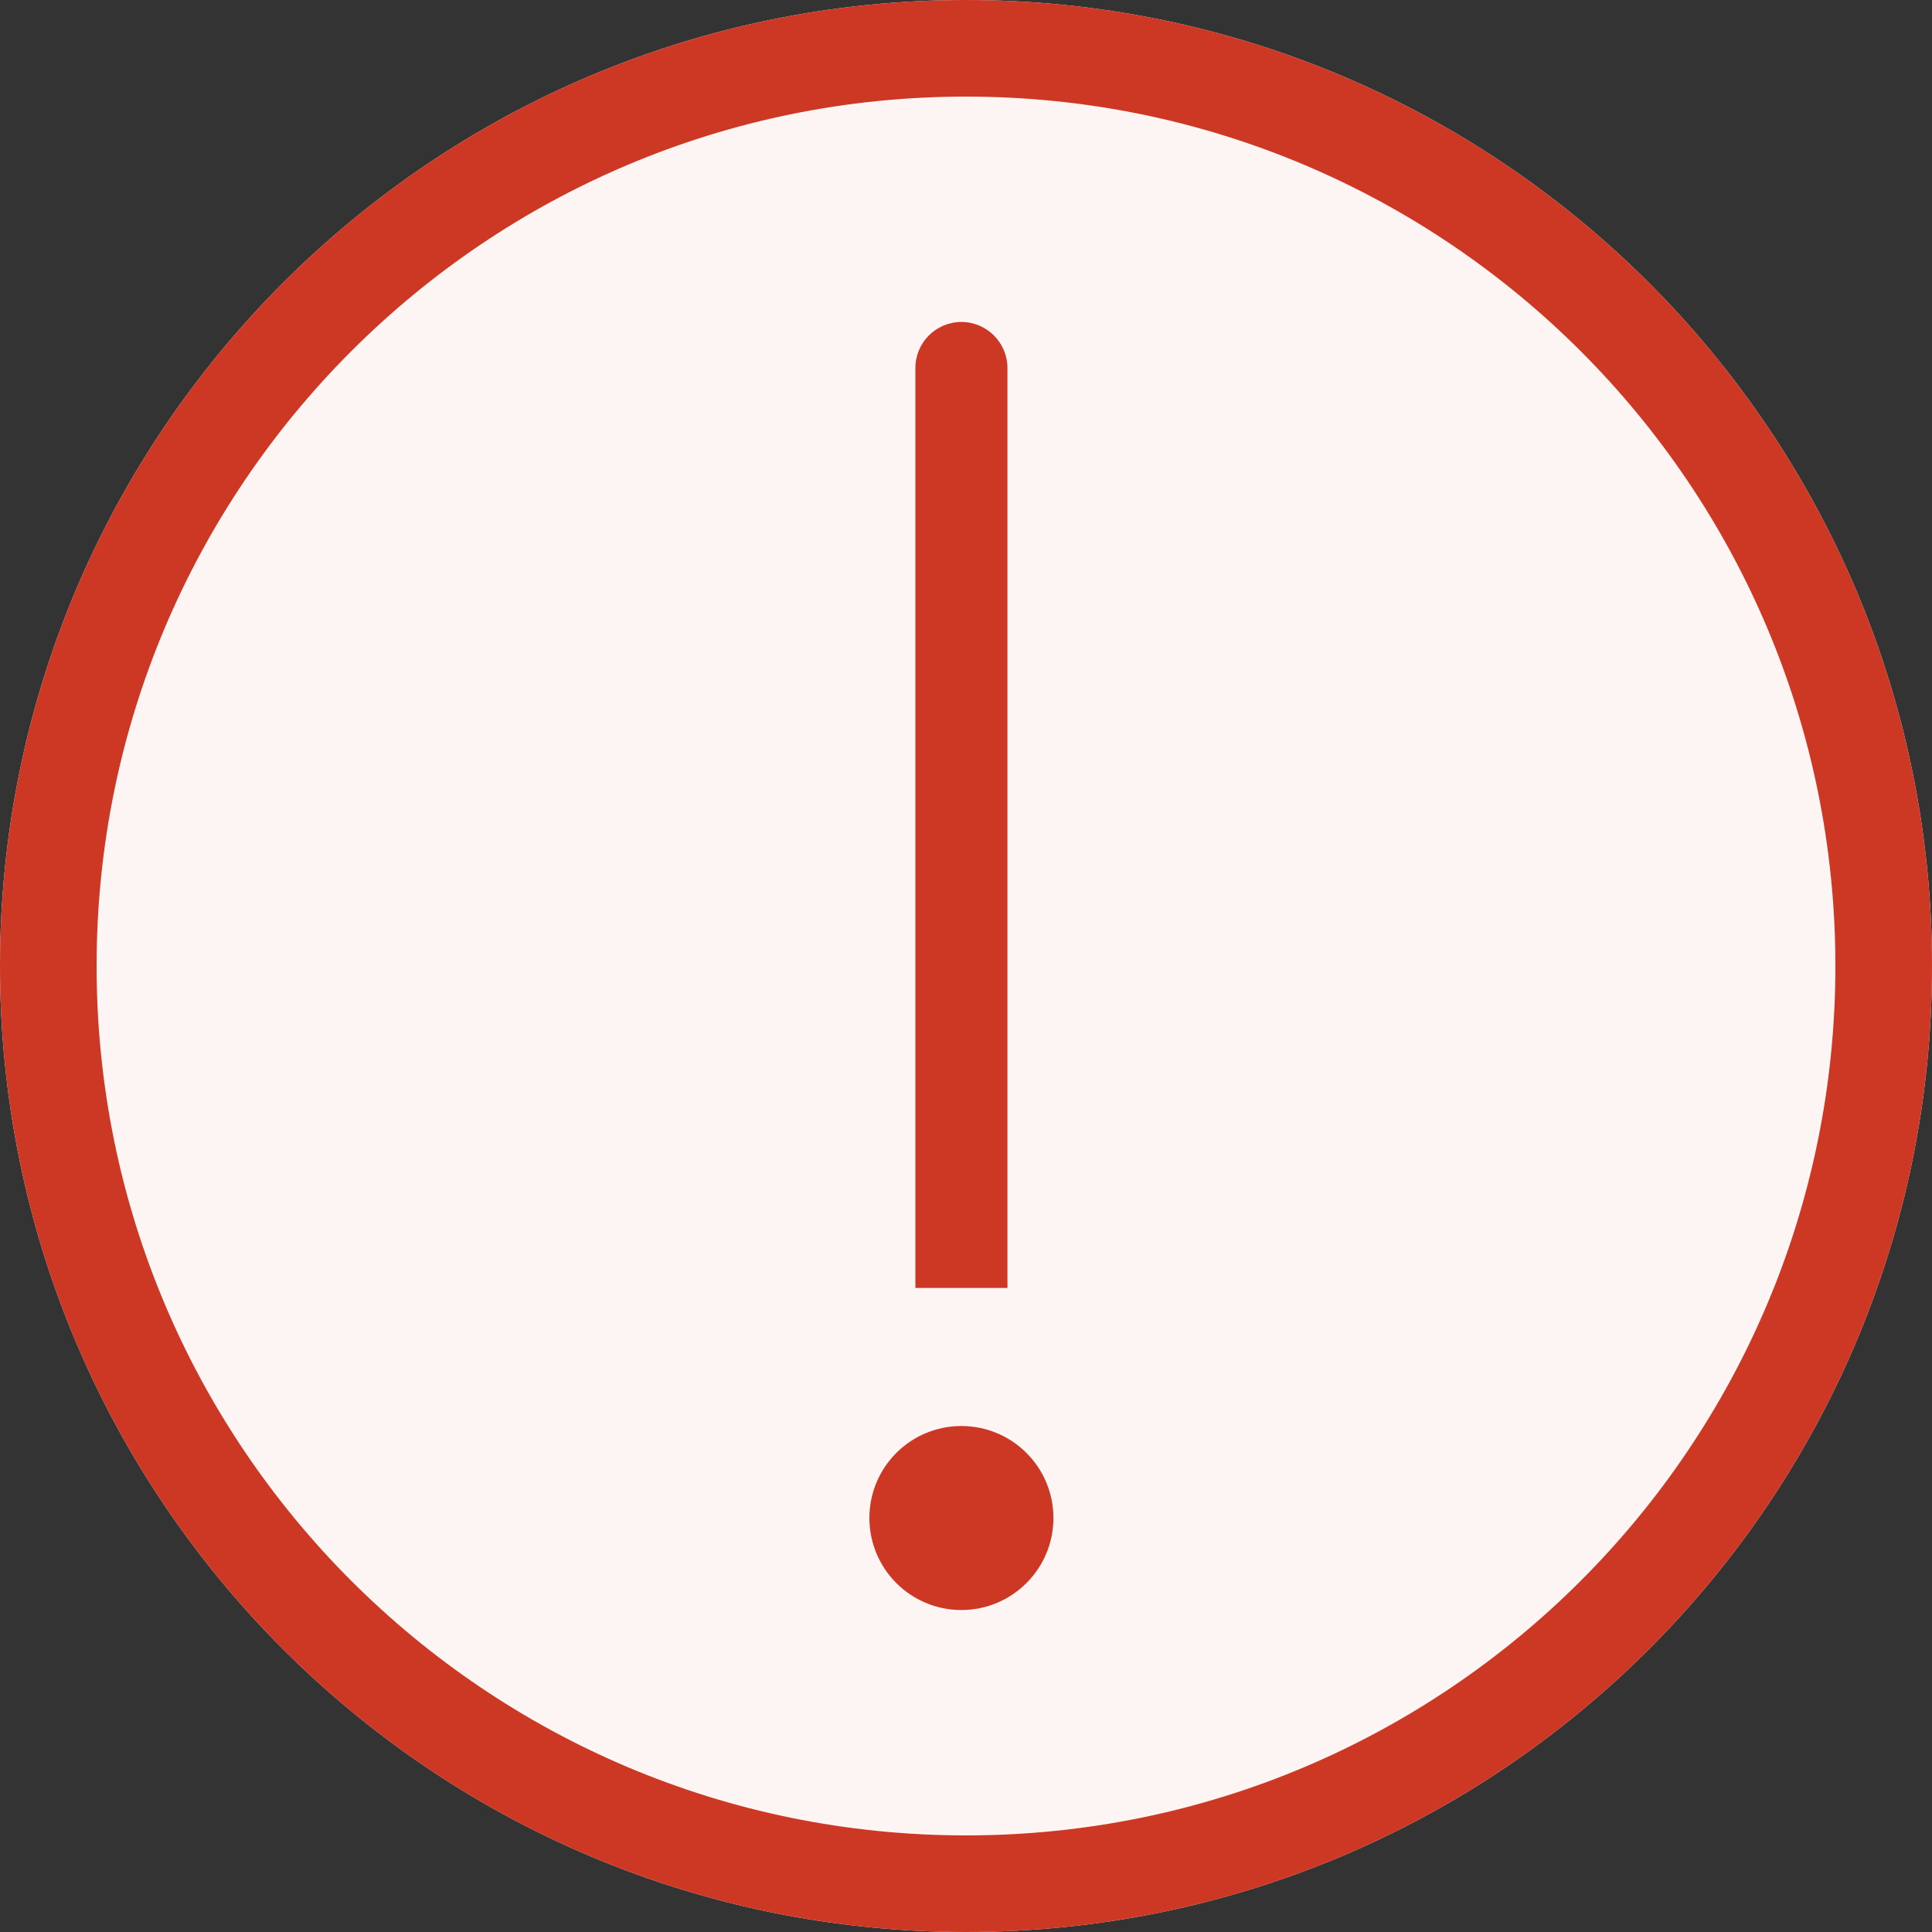
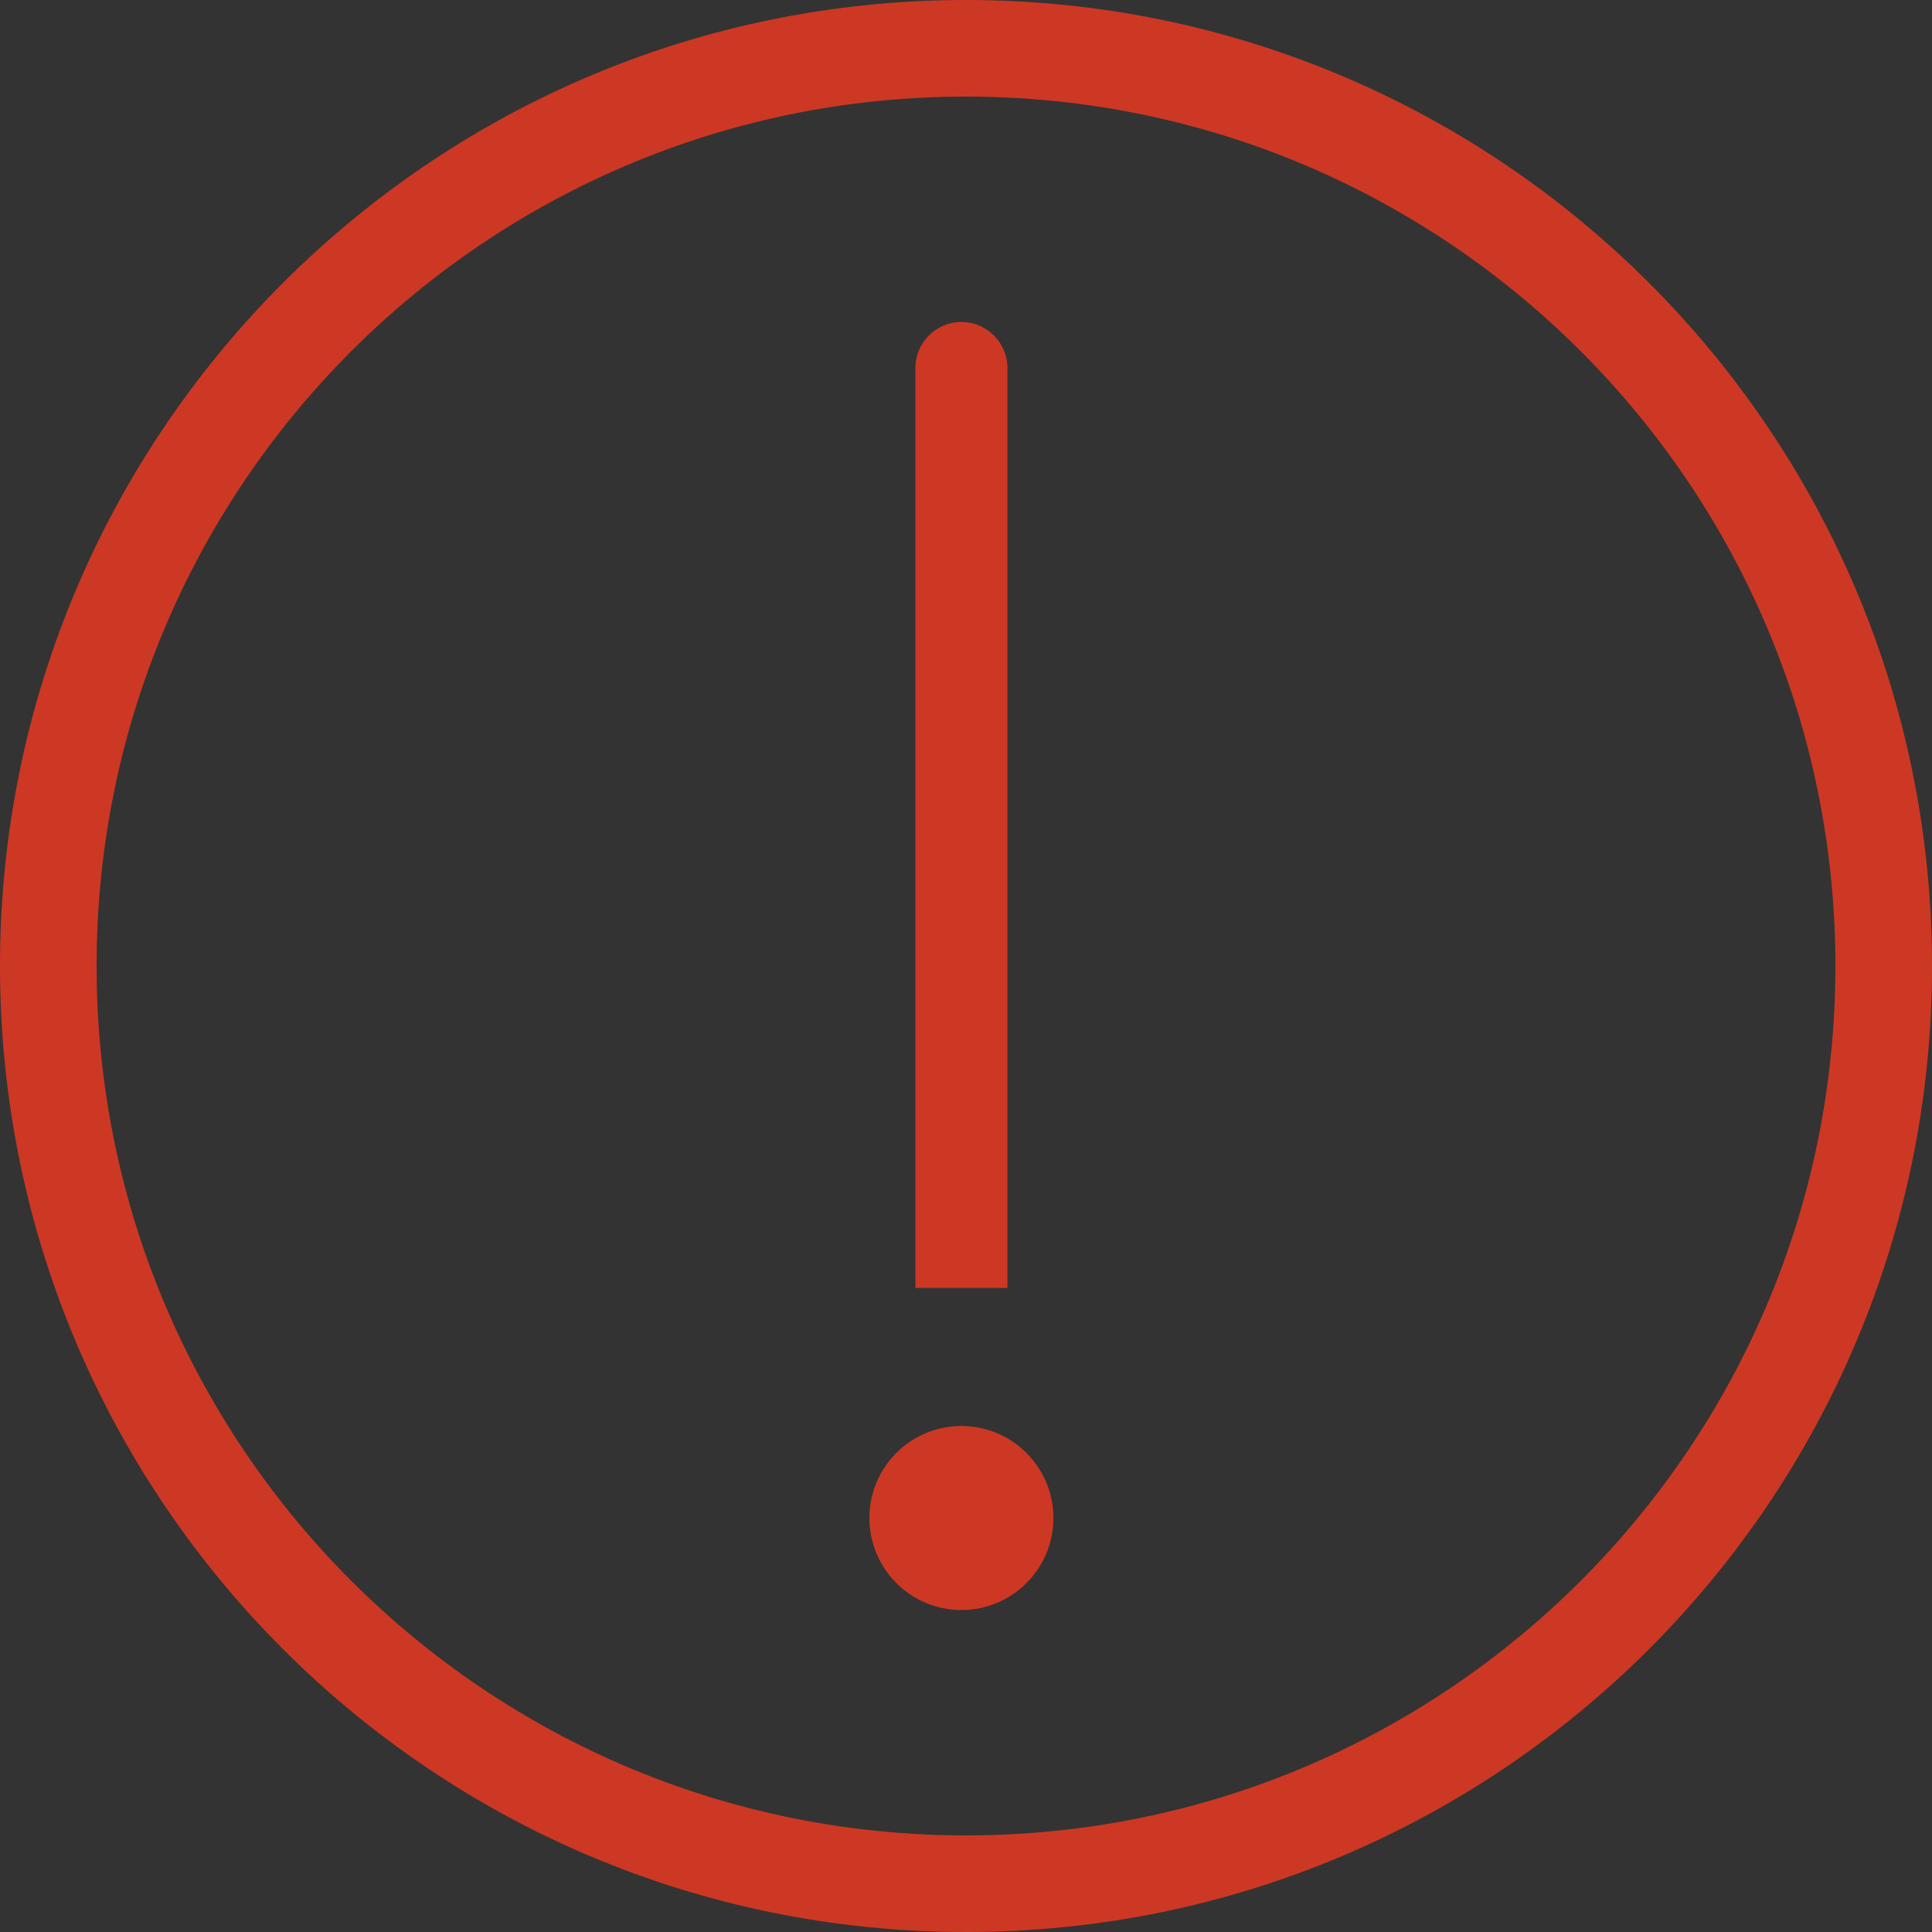
<svg xmlns="http://www.w3.org/2000/svg" width="20" height="20" viewBox="0 0 20 20" fill="none">
  <rect x="0" y="0" width="20" height="20" fill="#333333" stroke="none" />
-   <path d="M20 10C20 15.523 15.523 20 10 20C4.477 20 0 15.523 0 10C0 4.477 4.477 0 10 0C15.523 0 20 4.477 20 10Z" fill="#FCF5F4" />
  <path fill-rule="evenodd" clip-rule="evenodd" d="M10 19C14.971 19 19 14.971 19 10C19 5.029 14.971 1 10 1C5.029 1 1 5.029 1 10C1 14.971 5.029 19 10 19ZM10 20C15.523 20 20 15.523 20 10C20 4.477 15.523 0 10 0C4.477 0 0 4.477 0 10C0 15.523 4.477 20 10 20Z" fill="#CD3824" />
  <path d="M10.429 3.81C10.429 3.547 10.215 3.333 9.952 3.333C9.689 3.333 9.476 3.547 9.476 3.81V13.333H10.429V3.81Z" fill="#CD3824" />
  <path d="M9.952 16.667C10.478 16.667 10.905 16.24 10.905 15.714C10.905 15.188 10.478 14.762 9.952 14.762C9.426 14.762 9 15.188 9 15.714C9 16.24 9.426 16.667 9.952 16.667Z" fill="#CD3824" />
</svg>